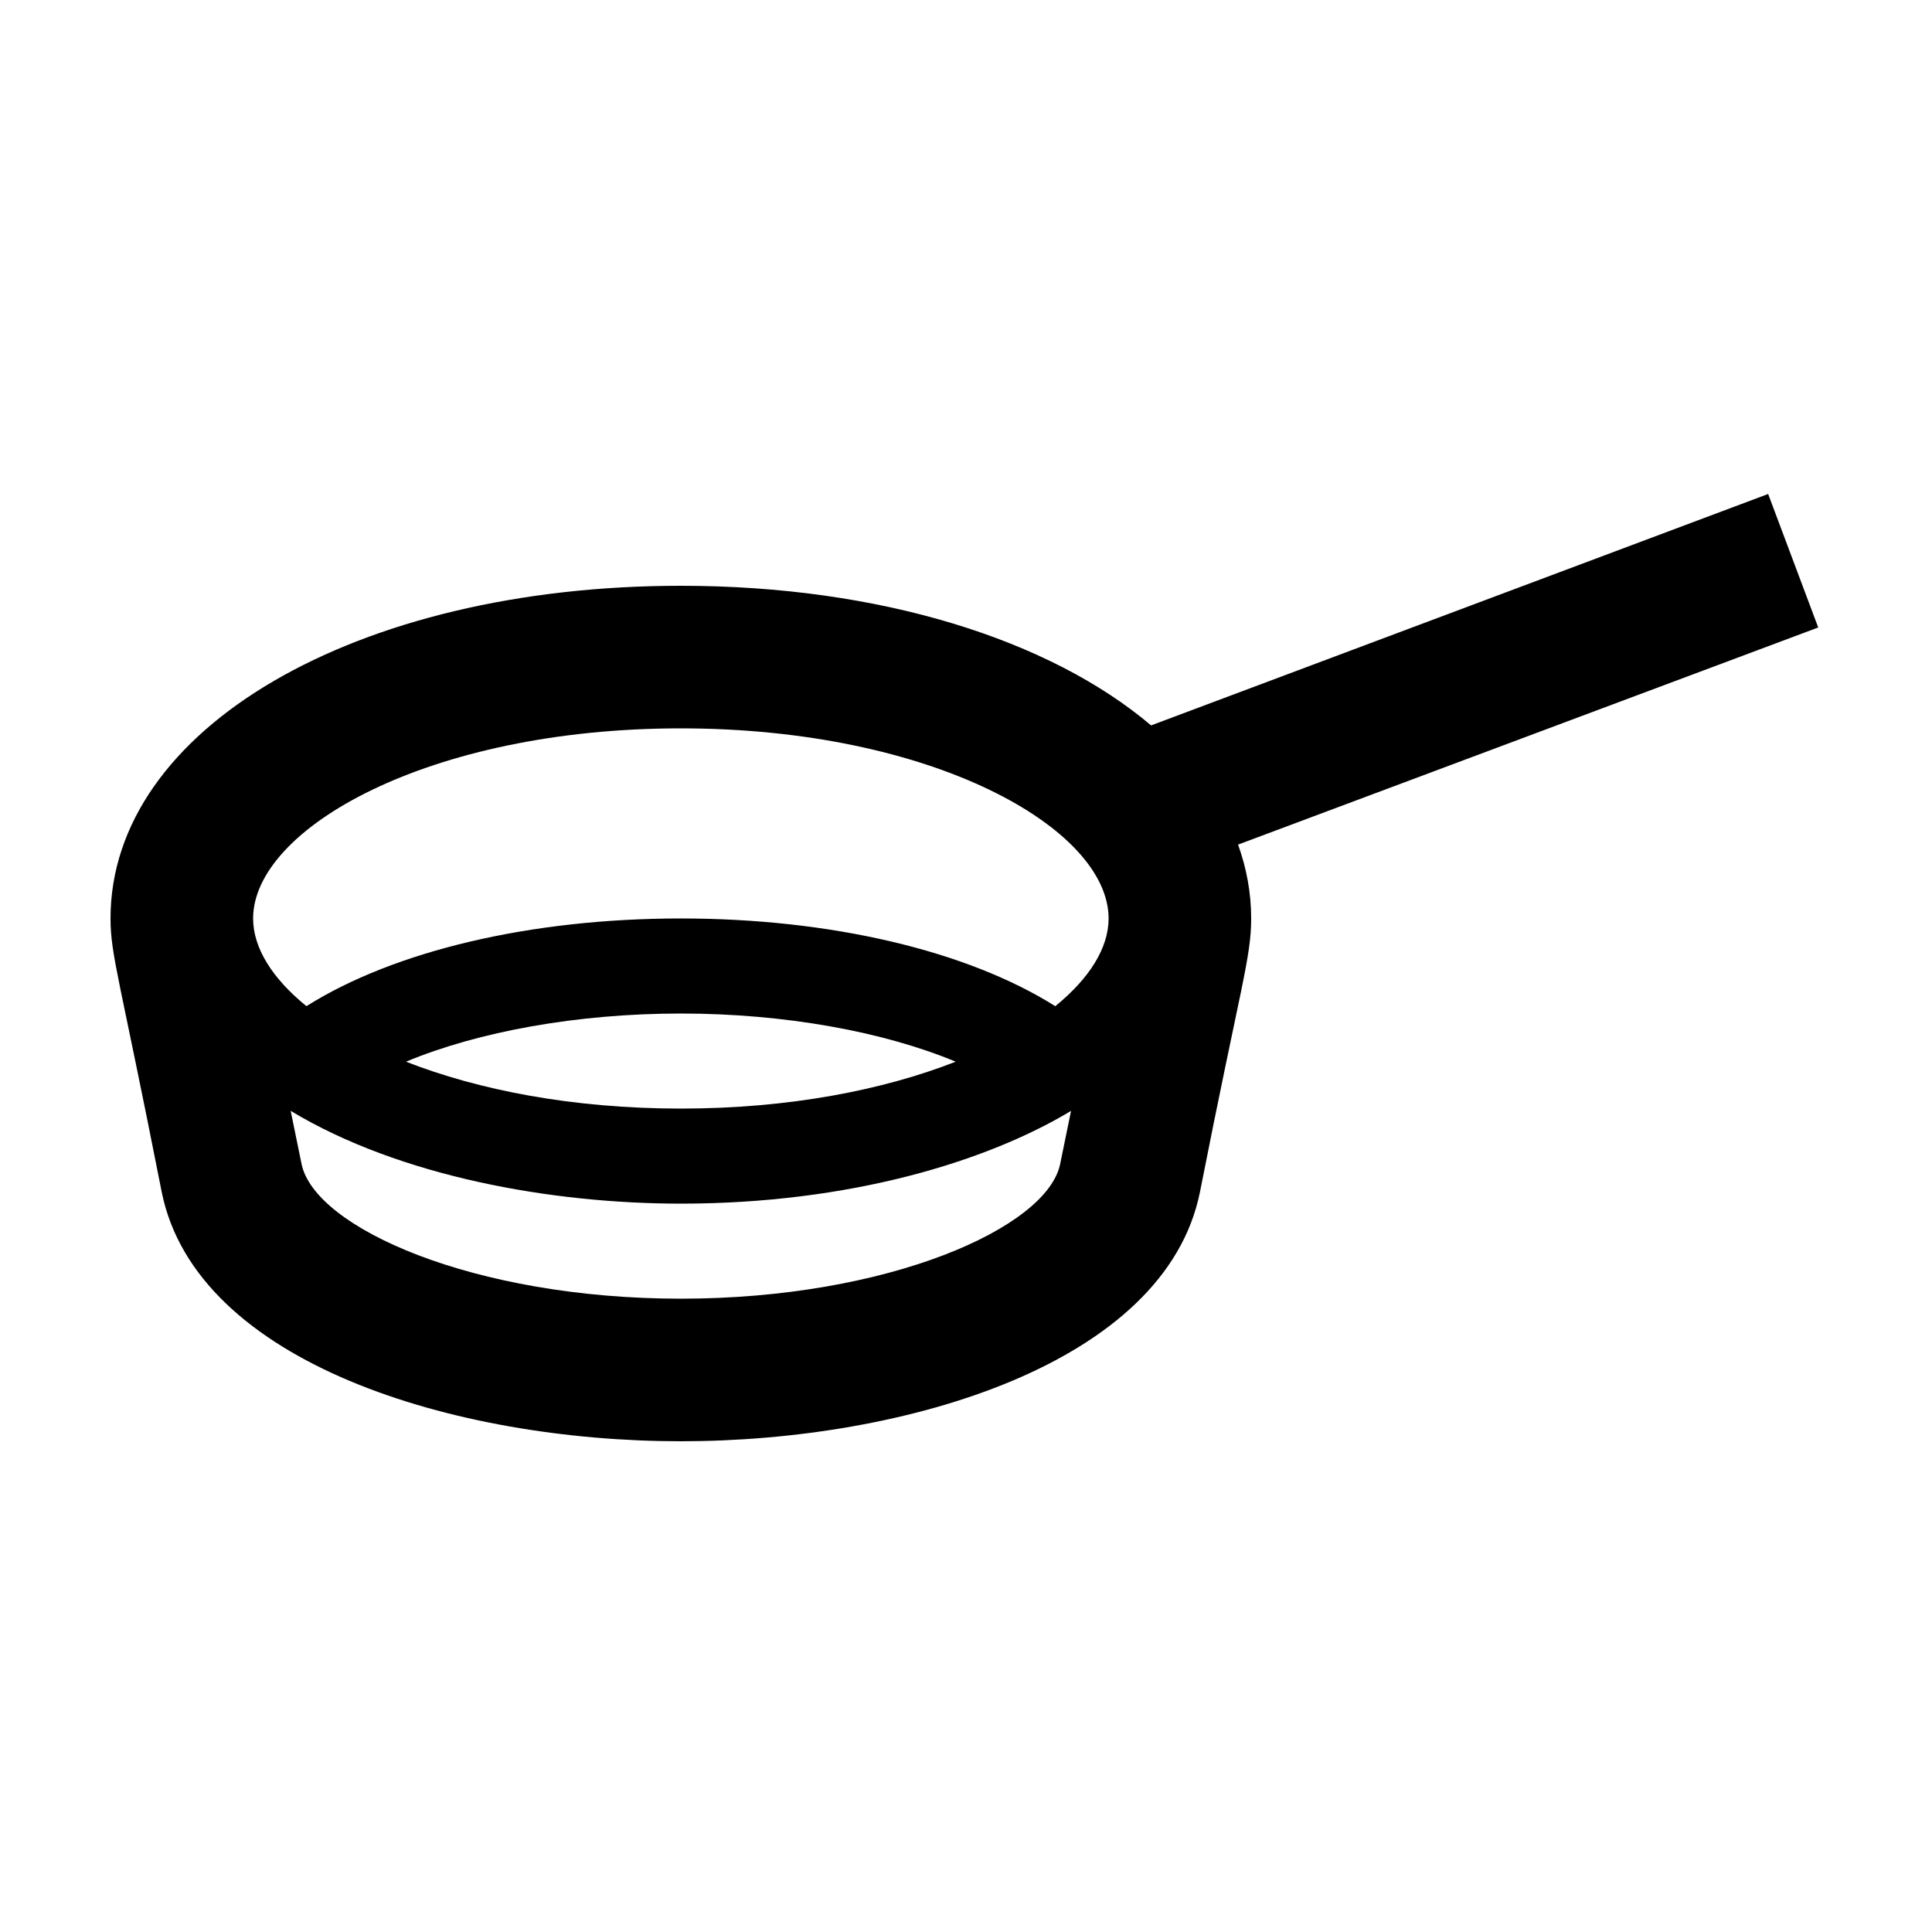
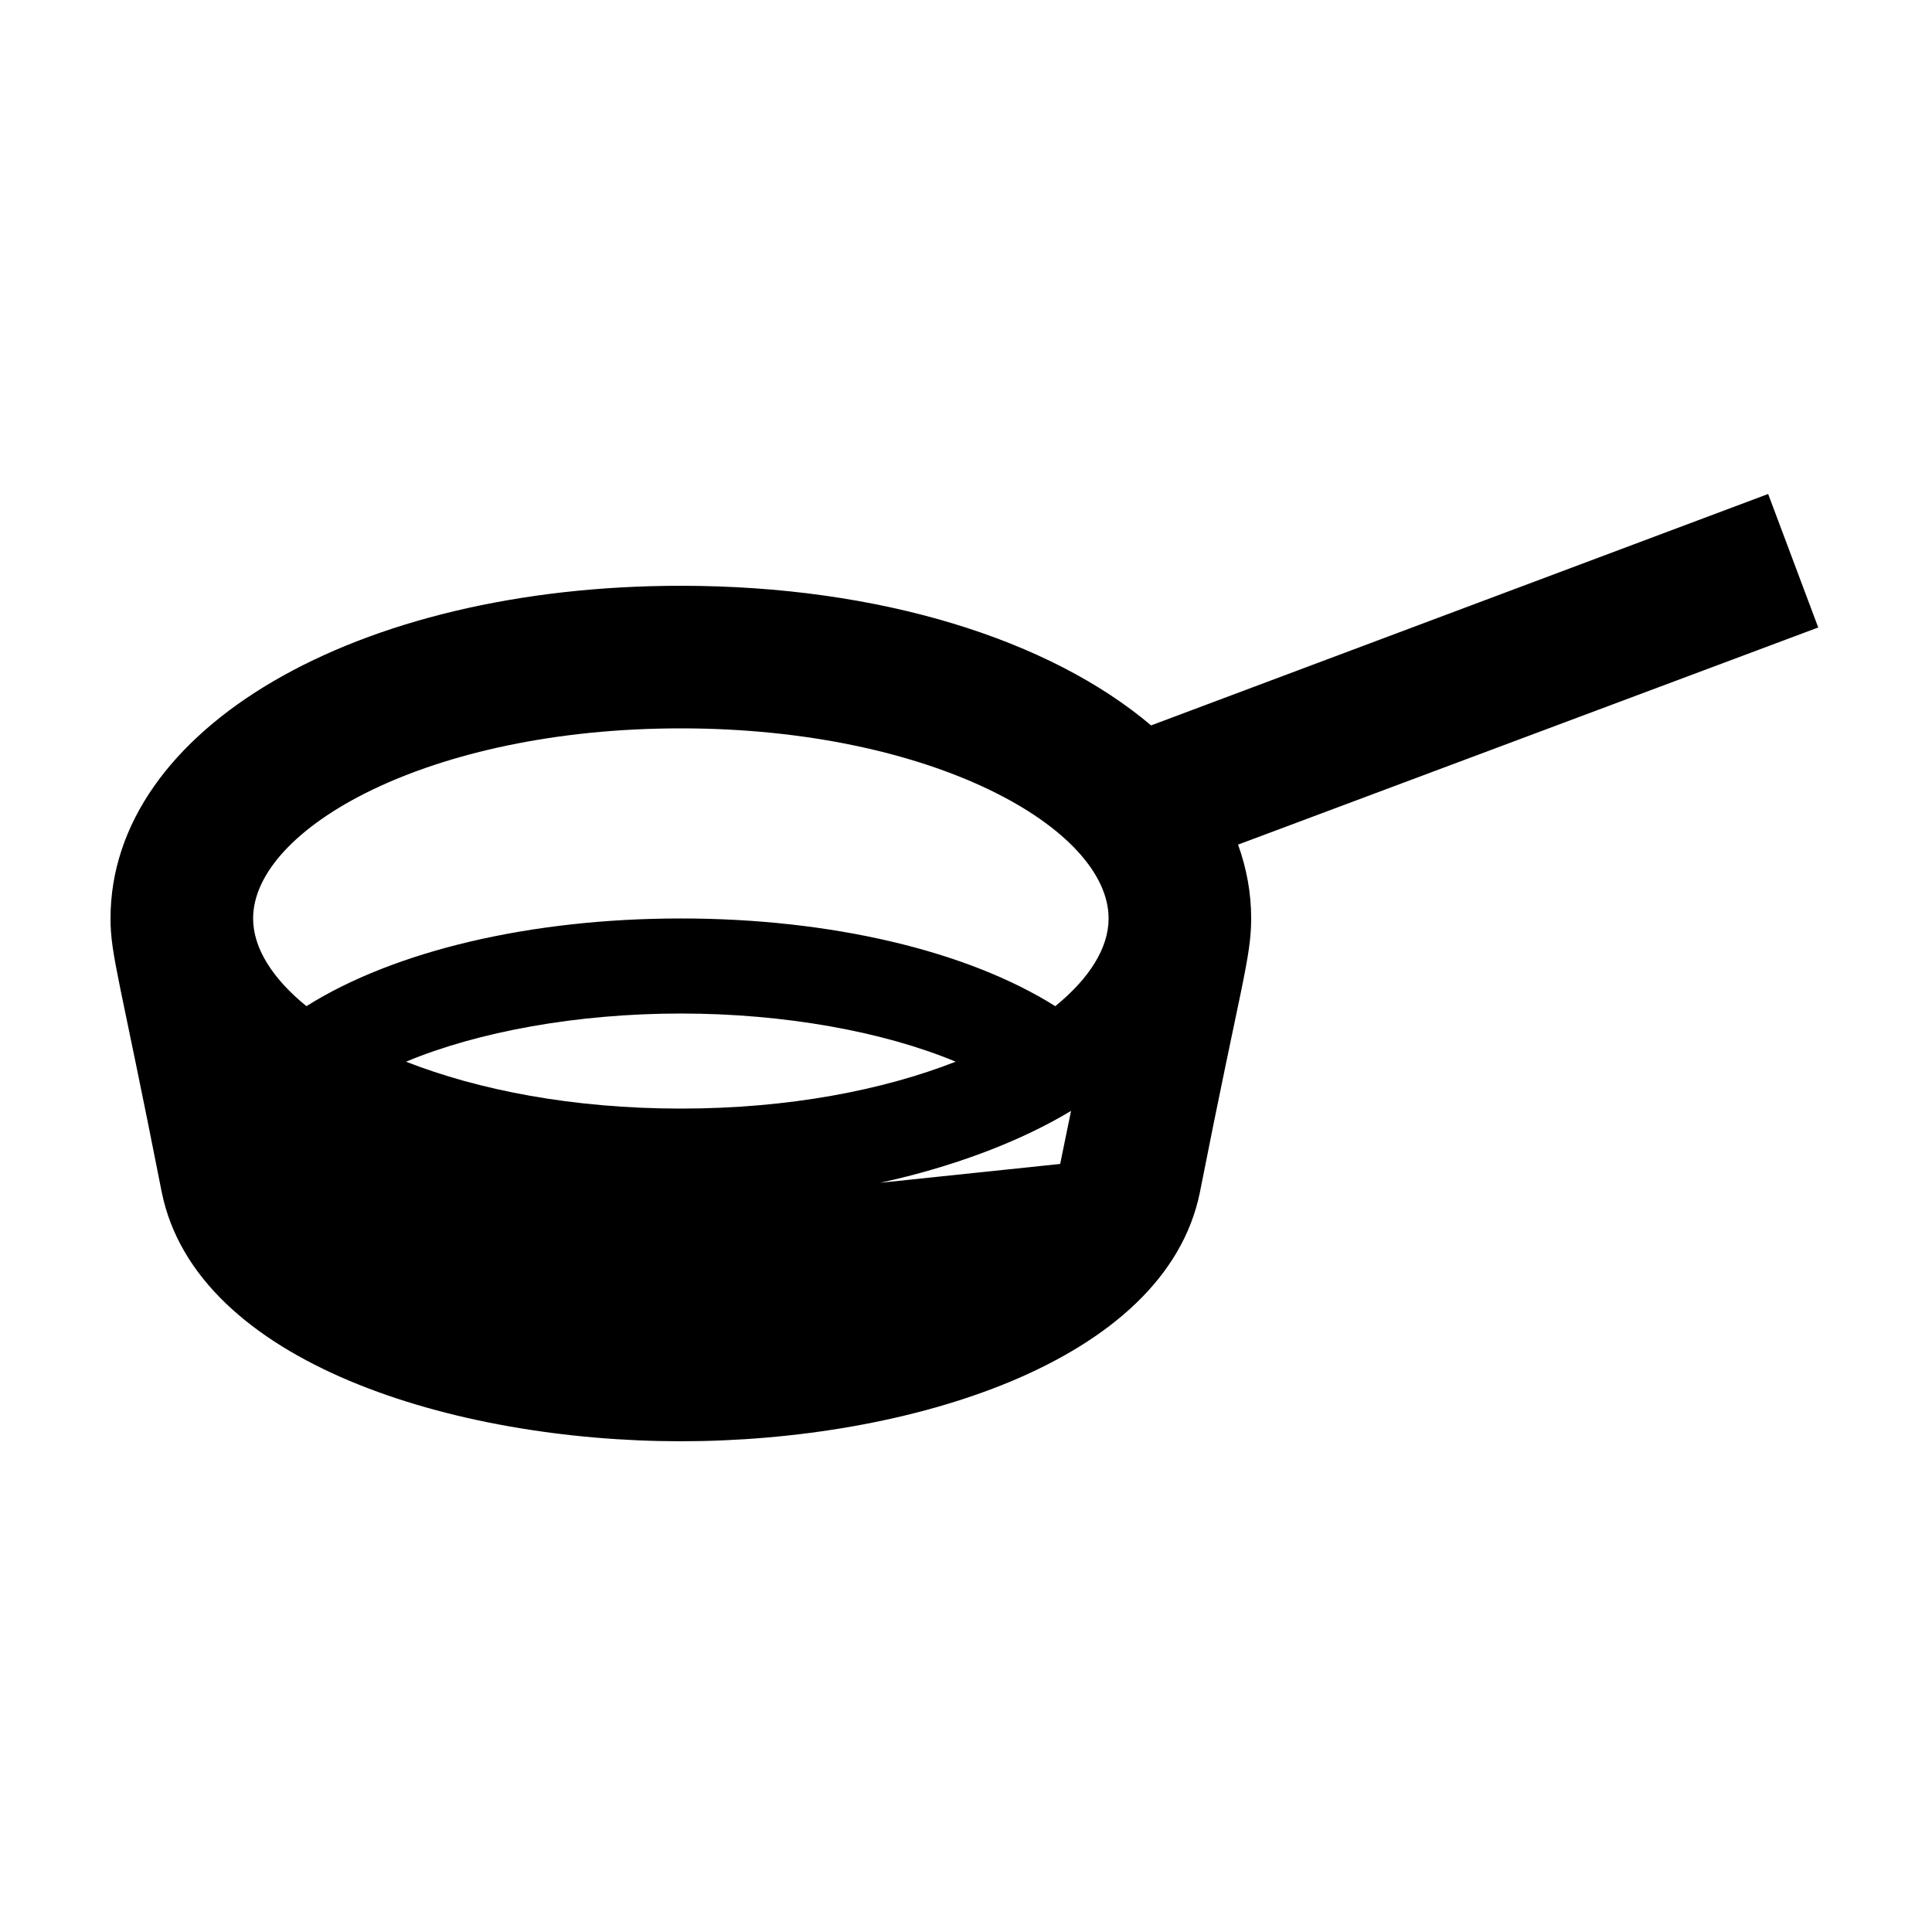
<svg xmlns="http://www.w3.org/2000/svg" fill="#000000" width="800px" height="800px" version="1.1" viewBox="144 144 512 512">
-   <path d="m625.85 310.29-13.27-35.379-163.53 61.328c-26.793-22.684-71.695-37-124.62-37-86.164 0-151.14 37.898-151.14 88.164 0 9.754 2.445 15.961 13.582 72.574 9.211 45.328 77.762 65.973 137.56 65.973s128.35-20.645 137.55-65.965c10.773-54.715 13.59-62.113 13.59-72.582 0-6.769-1.219-13.312-3.473-19.574zm-301.42 26.734c66.805 0 113.36 26.555 113.36 50.383 0 7.805-5.074 15.879-14.133 23.242-23.277-14.66-59.395-23.246-99.223-23.246-39.824 0-75.945 8.586-99.227 23.242-9.055-7.359-14.129-15.438-14.129-23.242 0-23.824 46.551-50.379 113.36-50.379zm0 75.57c27.418 0 53.699 4.785 72.832 12.766-19.148 7.492-44.098 12.426-72.832 12.426-28.73 0-53.68-4.934-72.832-12.426 19.133-7.981 45.418-12.766 72.832-12.766zm0 50.383c44.727 0 81.125-11.16 103.41-24.582l-2.883 14.062c-3.43 16.891-45.555 35.707-100.52 35.707-54.965 0-97.094-18.816-100.52-35.711-0.105-0.508-3.074-14.977-2.883-14.062 28.977 17.457 69.234 24.586 103.41 24.586z" />
+   <path d="m625.85 310.29-13.27-35.379-163.53 61.328c-26.793-22.684-71.695-37-124.62-37-86.164 0-151.14 37.898-151.14 88.164 0 9.754 2.445 15.961 13.582 72.574 9.211 45.328 77.762 65.973 137.56 65.973s128.35-20.645 137.55-65.965c10.773-54.715 13.59-62.113 13.59-72.582 0-6.769-1.219-13.312-3.473-19.574zm-301.42 26.734c66.805 0 113.36 26.555 113.36 50.383 0 7.805-5.074 15.879-14.133 23.242-23.277-14.66-59.395-23.246-99.223-23.246-39.824 0-75.945 8.586-99.227 23.242-9.055-7.359-14.129-15.438-14.129-23.242 0-23.824 46.551-50.379 113.36-50.379zm0 75.57c27.418 0 53.699 4.785 72.832 12.766-19.148 7.492-44.098 12.426-72.832 12.426-28.73 0-53.68-4.934-72.832-12.426 19.133-7.981 45.418-12.766 72.832-12.766zm0 50.383c44.727 0 81.125-11.16 103.41-24.582l-2.883 14.062z" />
</svg>